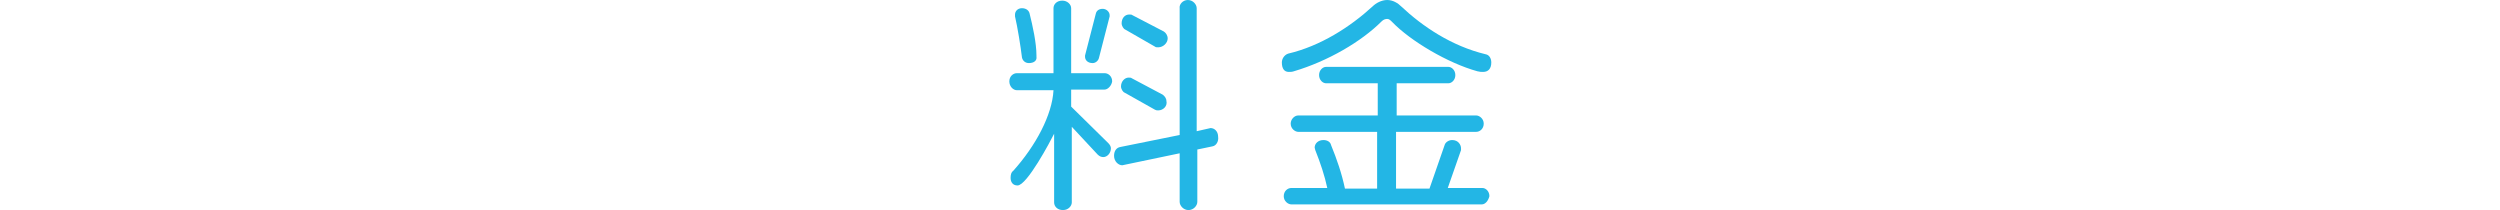
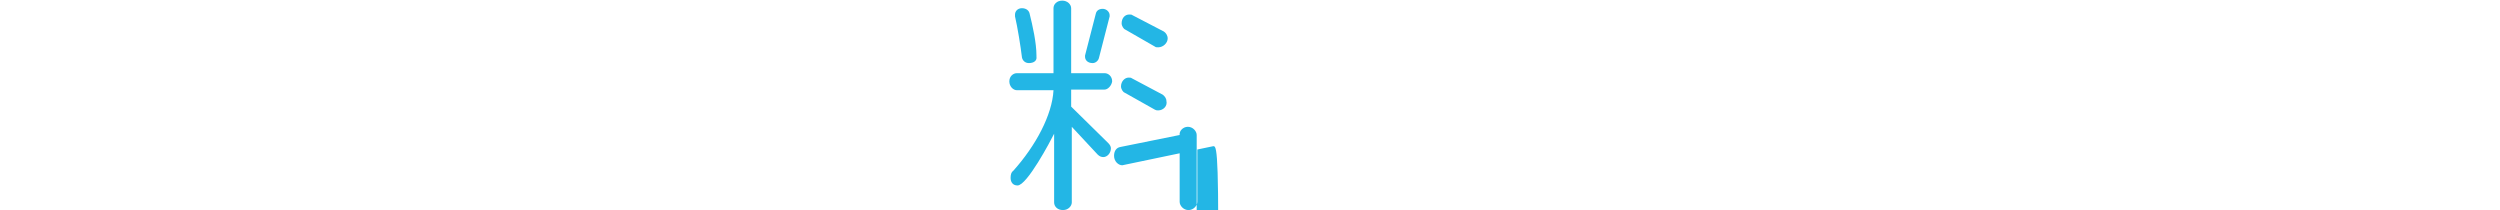
<svg xmlns="http://www.w3.org/2000/svg" version="1.1" id="レイヤー_1" x="0px" y="0px" viewBox="0 0 396.3 33.3" style="enable-background:new 0 0 396.3 33.3;" xml:space="preserve">
  <style type="text/css">
	.st0{enable-background:new    ;}
	.st1{fill:#23B6E5;}
</style>
  <g class="st0">
-     <path class="st1" d="M175.1,14.2h-5.3v2.7l5.9,5.8c0.3,0.3,0.4,0.6,0.4,0.8c0,0.8-0.6,1.4-1.2,1.4c-0.3,0-0.6-0.1-0.9-0.4l-4.1-4.4   v12c0,0.5-0.5,1.2-1.4,1.2c-0.9,0-1.4-0.6-1.4-1.2V21.2c-0.6,1.2-4.3,8.2-5.8,8.2c-0.8,0-1.1-0.6-1.1-1.2c0-0.5,0.1-0.9,0.4-1.1   c3.6-4,6.2-8.9,6.4-12.8h-5.8c-0.6,0-1.2-0.6-1.2-1.4c0-0.8,0.6-1.3,1.2-1.3h5.8V1.3c0-0.6,0.5-1.2,1.4-1.2c0.8,0,1.4,0.6,1.4,1.2   v10.3h5.3c0.6,0,1.2,0.5,1.2,1.3C176.2,13.6,175.6,14.2,175.1,14.2z M163.1,10c-0.6,0-1-0.4-1.1-0.9c-0.2-1.7-0.7-4.8-1.1-6.5   c0-0.1,0-0.2,0-0.3c0-0.5,0.4-1,1.1-1s1.1,0.4,1.2,0.8c0.5,2,1.1,4.7,1.1,6.7V9C164.4,9.6,163.9,10,163.1,10z M175.9,2.6l-1.7,6.6   c-0.1,0.4-0.5,0.8-1,0.8c-0.8,0-1.2-0.5-1.2-1c0-0.1,0-0.1,0-0.2l1.7-6.6c0.1-0.5,0.5-0.8,1.1-0.8s1.1,0.5,1.1,1   C175.9,2.4,175.9,2.5,175.9,2.6z M192.2,23.2l-2.4,0.5V32c0,0.6-0.6,1.3-1.4,1.3s-1.4-0.7-1.4-1.3v-7.7l-9.1,1.9   c-0.6,0-1.3-0.6-1.3-1.5c0-0.8,0.4-1.3,1-1.4l9.4-1.9V1.3c-0.1-0.6,0.5-1.3,1.3-1.3c0.8,0,1.4,0.7,1.4,1.3v19.5l2.2-0.5   c0.6,0,1.2,0.5,1.2,1.4C193.2,22.4,192.8,23.1,192.2,23.2z M183.6,7.5c-0.2,0-0.4,0-0.5-0.1l-4.7-2.7c-0.3-0.1-0.6-0.6-0.6-1   c0-0.8,0.5-1.4,1.2-1.4c0.2,0,0.4,0,0.5,0.1l5,2.6c0.3,0.2,0.6,0.6,0.6,1.1C185.1,6.8,184.4,7.5,183.6,7.5z M183.6,17.5   c-0.2,0-0.3,0-0.5-0.1l-4.8-2.7c-0.3-0.1-0.6-0.6-0.6-1c0-0.8,0.6-1.4,1.2-1.4c0.2,0,0.4,0,0.5,0.1l4.9,2.6c0.3,0.2,0.6,0.6,0.6,1   C185.1,16.8,184.4,17.5,183.6,17.5z" />
-     <path class="st1" d="M235.1,11.4c-0.3,0-0.5,0-0.9-0.1c-4.7-1.3-10.6-4.8-13.5-7.8c-0.3-0.3-0.5-0.5-0.8-0.5   c-0.3,0-0.6,0.1-0.9,0.4c-3.2,3.2-8.5,6.3-13.9,7.9c-0.3,0.1-0.5,0.1-0.8,0.1c-0.7,0-1.1-0.5-1.1-1.5c0-0.6,0.4-1.2,1-1.4   c5.1-1.2,9.8-4.2,13.4-7.5c0.5-0.5,1.4-1,2.3-1c0.9,0,1.7,0.5,2.2,1c3.4,3.2,8,6.3,13.4,7.6c0.6,0.1,0.9,0.7,0.9,1.3   C236.4,10.9,235.9,11.4,235.1,11.4z M234.9,32.4h-30.2c-0.5,0-1.2-0.5-1.2-1.3s0.6-1.3,1.2-1.3h5.7c-0.4-1.9-1.1-4-1.9-6   c0-0.1-0.1-0.3-0.1-0.4c0-0.6,0.5-1.2,1.4-1.2c0.6,0,1.1,0.3,1.2,0.8c0.9,2.2,1.7,4.5,2.2,6.9h5.1v-9h-12.5c-0.5,0-1.2-0.5-1.2-1.3   c0-0.7,0.6-1.3,1.2-1.3h12.6v-5.1h-8.2c-0.5,0-1.1-0.5-1.1-1.3s0.6-1.3,1.1-1.3h19.4c0.5,0,1.1,0.5,1.1,1.3s-0.6,1.3-1.1,1.3h-8.2   v5.1h12.6c0.5,0,1.2,0.5,1.2,1.3s-0.6,1.3-1.2,1.3h-12.7v9h5.3l2.4-6.9c0.1-0.4,0.6-0.8,1.2-0.8c1,0,1.4,0.8,1.4,1.3   c0,0.1,0,0.2,0,0.3l-2.1,6h5.5c0.5,0,1.1,0.5,1.1,1.3C235.9,31.9,235.4,32.4,234.9,32.4z" />
+     <path class="st1" d="M175.1,14.2h-5.3v2.7l5.9,5.8c0.3,0.3,0.4,0.6,0.4,0.8c0,0.8-0.6,1.4-1.2,1.4c-0.3,0-0.6-0.1-0.9-0.4l-4.1-4.4   v12c0,0.5-0.5,1.2-1.4,1.2c-0.9,0-1.4-0.6-1.4-1.2V21.2c-0.6,1.2-4.3,8.2-5.8,8.2c-0.8,0-1.1-0.6-1.1-1.2c0-0.5,0.1-0.9,0.4-1.1   c3.6-4,6.2-8.9,6.4-12.8h-5.8c-0.6,0-1.2-0.6-1.2-1.4c0-0.8,0.6-1.3,1.2-1.3h5.8V1.3c0-0.6,0.5-1.2,1.4-1.2c0.8,0,1.4,0.6,1.4,1.2   v10.3h5.3c0.6,0,1.2,0.5,1.2,1.3C176.2,13.6,175.6,14.2,175.1,14.2z M163.1,10c-0.6,0-1-0.4-1.1-0.9c-0.2-1.7-0.7-4.8-1.1-6.5   c0-0.1,0-0.2,0-0.3c0-0.5,0.4-1,1.1-1s1.1,0.4,1.2,0.8c0.5,2,1.1,4.7,1.1,6.7V9C164.4,9.6,163.9,10,163.1,10z M175.9,2.6l-1.7,6.6   c-0.1,0.4-0.5,0.8-1,0.8c-0.8,0-1.2-0.5-1.2-1c0-0.1,0-0.1,0-0.2l1.7-6.6c0.1-0.5,0.5-0.8,1.1-0.8s1.1,0.5,1.1,1   C175.9,2.4,175.9,2.5,175.9,2.6z M192.2,23.2l-2.4,0.5V32c0,0.6-0.6,1.3-1.4,1.3s-1.4-0.7-1.4-1.3v-7.7l-9.1,1.9   c-0.6,0-1.3-0.6-1.3-1.5c0-0.8,0.4-1.3,1-1.4l9.4-1.9c-0.1-0.6,0.5-1.3,1.3-1.3c0.8,0,1.4,0.7,1.4,1.3v19.5l2.2-0.5   c0.6,0,1.2,0.5,1.2,1.4C193.2,22.4,192.8,23.1,192.2,23.2z M183.6,7.5c-0.2,0-0.4,0-0.5-0.1l-4.7-2.7c-0.3-0.1-0.6-0.6-0.6-1   c0-0.8,0.5-1.4,1.2-1.4c0.2,0,0.4,0,0.5,0.1l5,2.6c0.3,0.2,0.6,0.6,0.6,1.1C185.1,6.8,184.4,7.5,183.6,7.5z M183.6,17.5   c-0.2,0-0.3,0-0.5-0.1l-4.8-2.7c-0.3-0.1-0.6-0.6-0.6-1c0-0.8,0.6-1.4,1.2-1.4c0.2,0,0.4,0,0.5,0.1l4.9,2.6c0.3,0.2,0.6,0.6,0.6,1   C185.1,16.8,184.4,17.5,183.6,17.5z" />
  </g>
</svg>